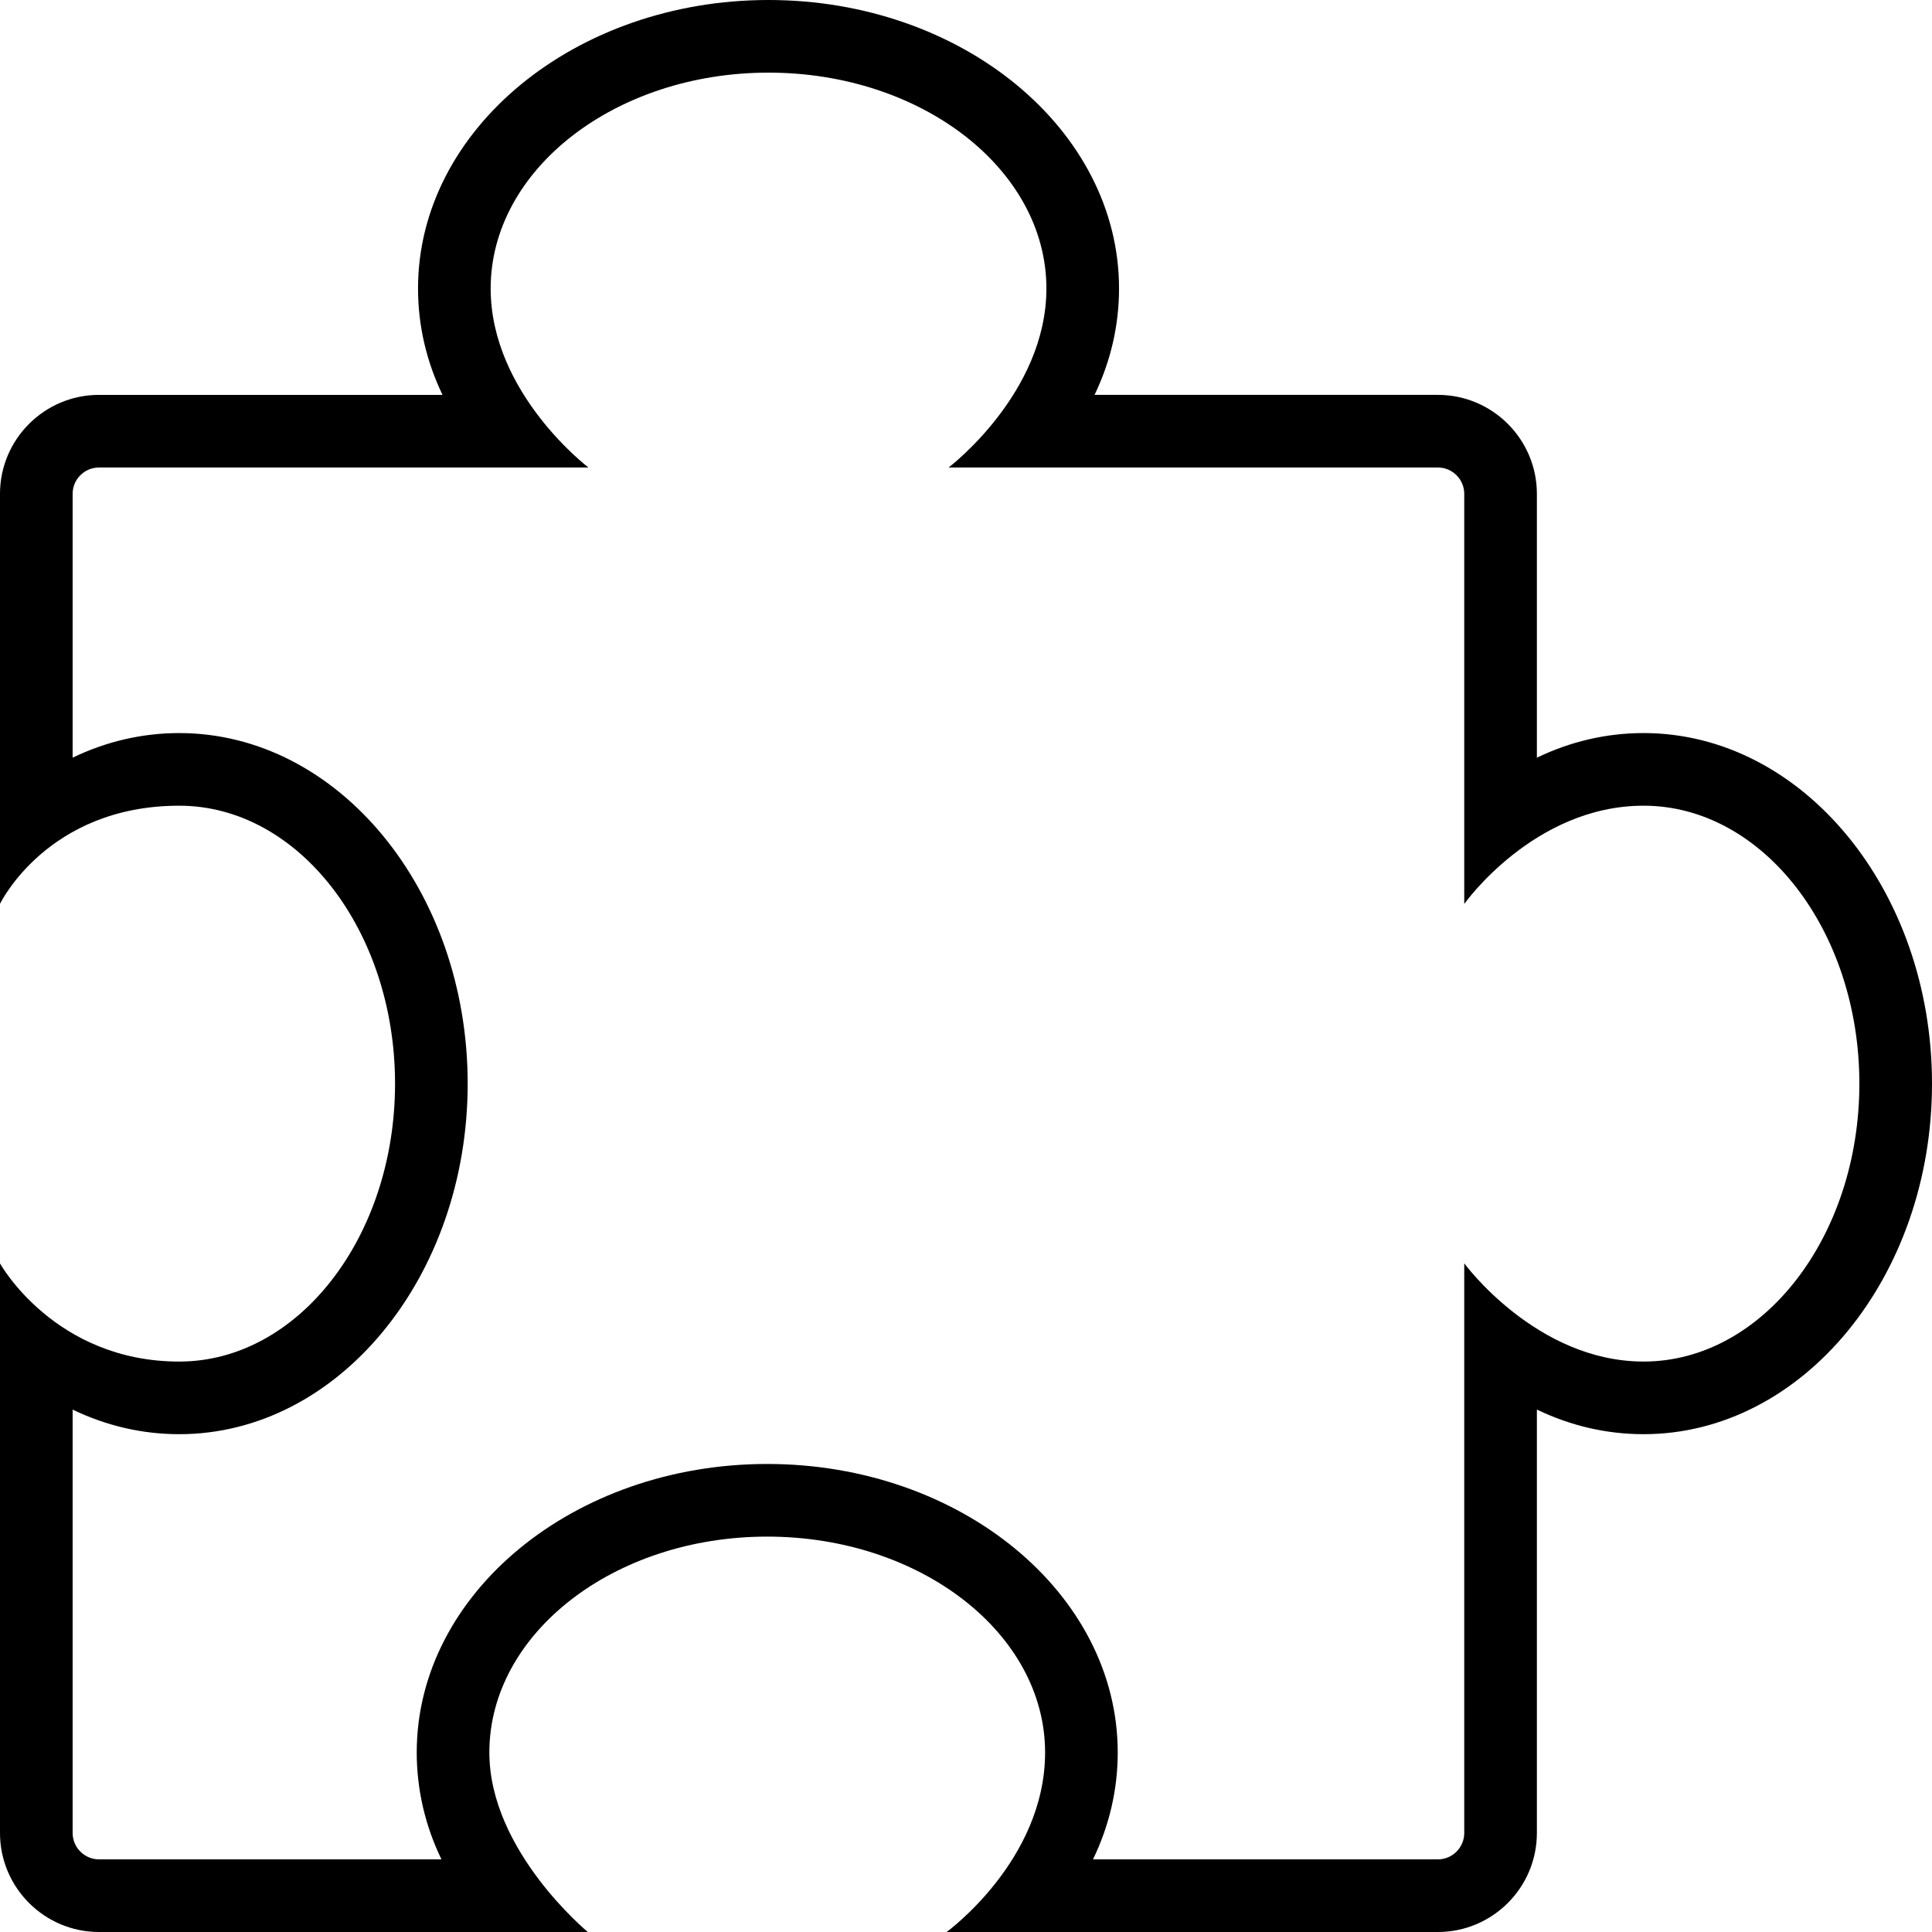
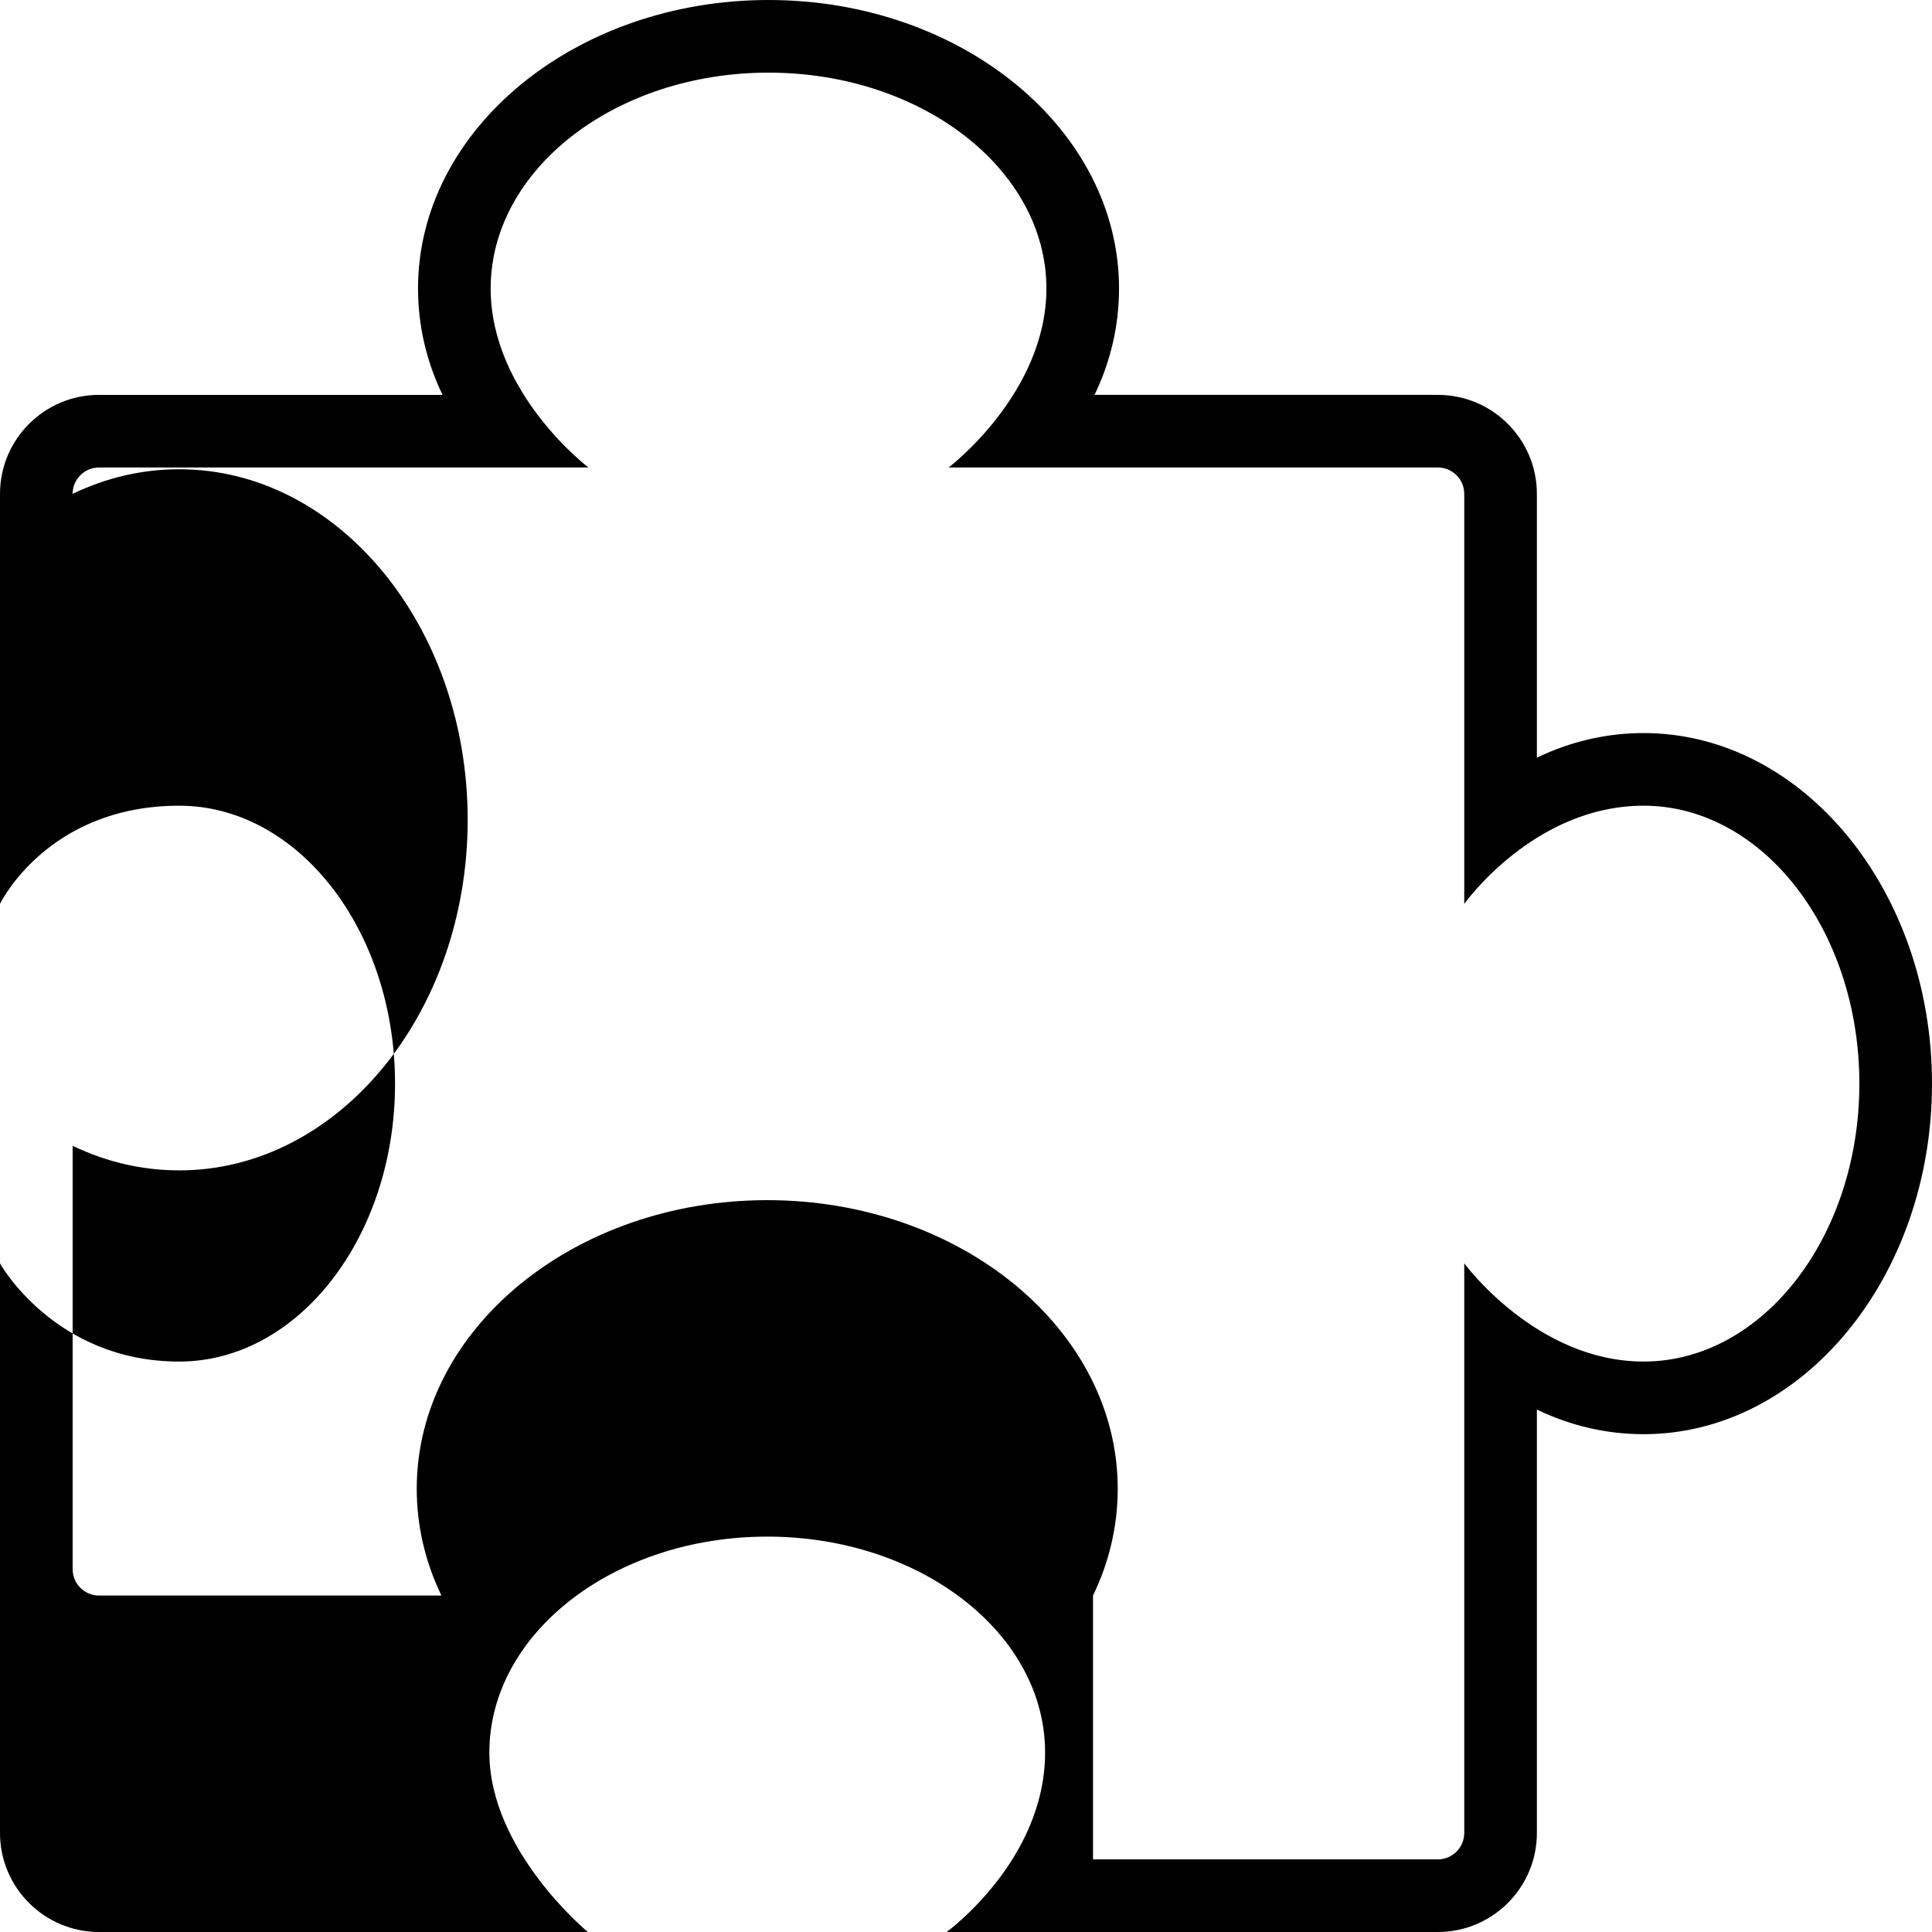
<svg xmlns="http://www.w3.org/2000/svg" height="512" viewBox="0 0 512 512" width="512">
  <g id="extension_puzzle_piece_side_game_jigsaw">
    <g>
-       <path d="m381.051 512h-130.19s26.1-18.928 26.1-47.578c0-31.543-33.034-57.205-73.639-57.205-40.604 0-73.637 25.662-73.637 57.205 0 26.085 26.1 47.578 26.1 47.578h-129.547c-14.468 0-26.238-11.771-26.238-26.241v-150.942s14.436 26.011 47.5 26.011c31.535 0 57.191-33.041 57.191-73.653 0-40.613-25.656-73.655-57.191-73.655-34.989 0-47.5 26.014-47.5 26.014v-108.656c0-14.464 11.77-26.232 26.238-26.232h91.033c-4.275-8.891-6.488-18.416-6.488-28.192 0-42.157 41.669-76.454 92.886-76.454 51.218 0 92.886 34.297 92.886 76.453 0 9.776-2.212 19.302-6.488 28.192h90.984c14.468 0 26.238 11.769 26.238 26.232v69.919c8.912-4.302 18.465-6.527 28.271-6.527 42.148 0 76.439 41.677 76.439 92.905 0 51.225-34.291 92.899-76.439 92.899-9.807 0-19.358-2.225-28.271-6.526v112.211c0 14.471-11.77 26.242-26.238 26.242zm-91.394-19.248h91.394c3.854 0 6.99-3.138 6.99-6.993v-150.966s19.055 26.033 47.52 26.033c31.535 0 57.191-33.039 57.191-73.651 0-40.614-25.656-73.657-57.191-73.657-29.106 0-47.52 26.038-47.52 26.038v-108.678c0-3.851-3.136-6.984-6.99-6.984h-129.658s25.914-19.632 25.914-47.44c0-31.543-33.033-57.205-73.638-57.205-40.604 0-73.638 25.662-73.638 57.205 0 27.809 25.914 47.44 25.914 47.44h-129.707c-3.854 0-6.99 3.134-6.99 6.984v69.912c8.907-4.297 18.452-6.519 28.252-6.519 42.148 0 76.439 41.676 76.439 92.903 0 51.226-34.291 92.901-76.439 92.901-9.799 0-19.345-2.222-28.252-6.519v112.201c0 3.855 3.136 6.993 6.99 6.993h90.75c-4.318-8.929-6.551-18.501-6.551-28.33 0-42.156 41.668-76.453 92.885-76.453 51.219 0 92.887 34.297 92.887 76.453 0 9.832-2.232 19.403-6.552 28.332z" />
+       <path d="m381.051 512h-130.19s26.1-18.928 26.1-47.578c0-31.543-33.034-57.205-73.639-57.205-40.604 0-73.637 25.662-73.637 57.205 0 26.085 26.1 47.578 26.1 47.578h-129.547c-14.468 0-26.238-11.771-26.238-26.241v-150.942s14.436 26.011 47.5 26.011c31.535 0 57.191-33.041 57.191-73.653 0-40.613-25.656-73.655-57.191-73.655-34.989 0-47.5 26.014-47.5 26.014v-108.656c0-14.464 11.77-26.232 26.238-26.232h91.033c-4.275-8.891-6.488-18.416-6.488-28.192 0-42.157 41.669-76.454 92.886-76.454 51.218 0 92.886 34.297 92.886 76.453 0 9.776-2.212 19.302-6.488 28.192h90.984c14.468 0 26.238 11.769 26.238 26.232v69.919c8.912-4.302 18.465-6.527 28.271-6.527 42.148 0 76.439 41.677 76.439 92.905 0 51.225-34.291 92.899-76.439 92.899-9.807 0-19.358-2.225-28.271-6.526v112.211c0 14.471-11.77 26.242-26.238 26.242zm-91.394-19.248h91.394c3.854 0 6.99-3.138 6.99-6.993v-150.966s19.055 26.033 47.52 26.033c31.535 0 57.191-33.039 57.191-73.651 0-40.614-25.656-73.657-57.191-73.657-29.106 0-47.52 26.038-47.52 26.038v-108.678c0-3.851-3.136-6.984-6.99-6.984h-129.658s25.914-19.632 25.914-47.44c0-31.543-33.033-57.205-73.638-57.205-40.604 0-73.638 25.662-73.638 57.205 0 27.809 25.914 47.44 25.914 47.44h-129.707c-3.854 0-6.99 3.134-6.99 6.984c8.907-4.297 18.452-6.519 28.252-6.519 42.148 0 76.439 41.676 76.439 92.903 0 51.226-34.291 92.901-76.439 92.901-9.799 0-19.345-2.222-28.252-6.519v112.201c0 3.855 3.136 6.993 6.99 6.993h90.75c-4.318-8.929-6.551-18.501-6.551-28.33 0-42.156 41.668-76.453 92.885-76.453 51.219 0 92.887 34.297 92.887 76.453 0 9.832-2.232 19.403-6.552 28.332z" />
    </g>
  </g>
  <g id="Capa_1" />
</svg>